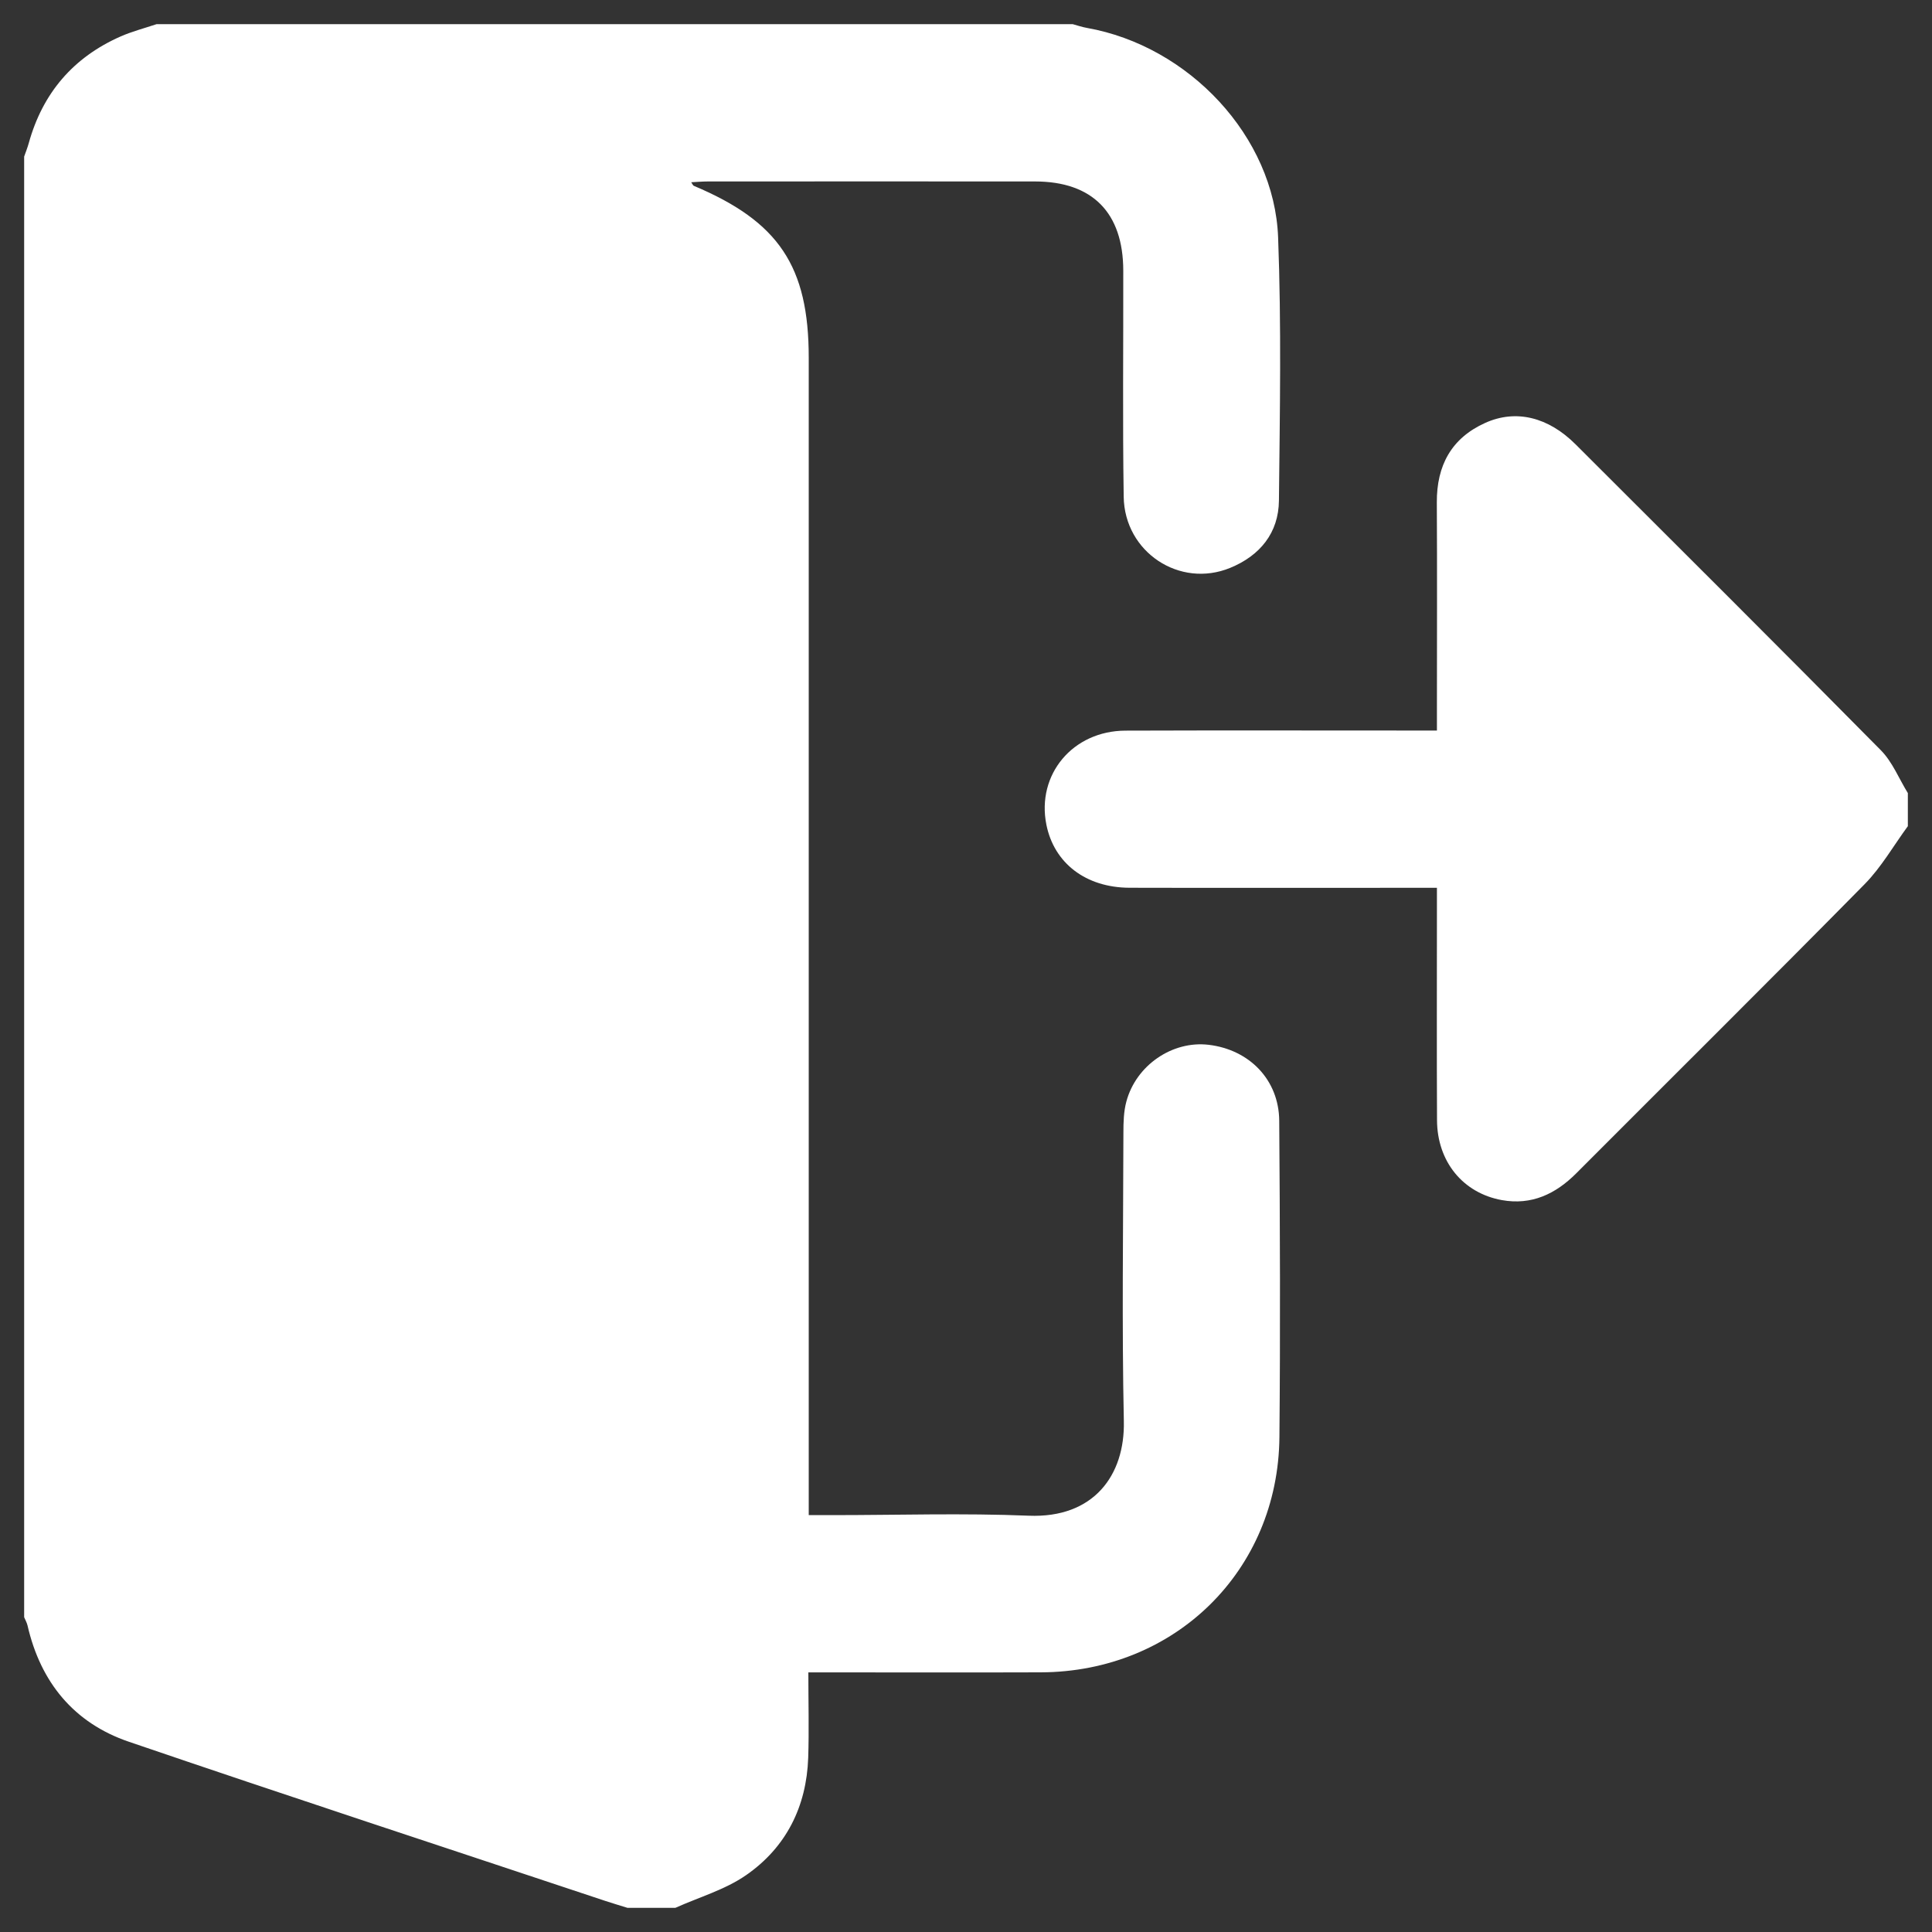
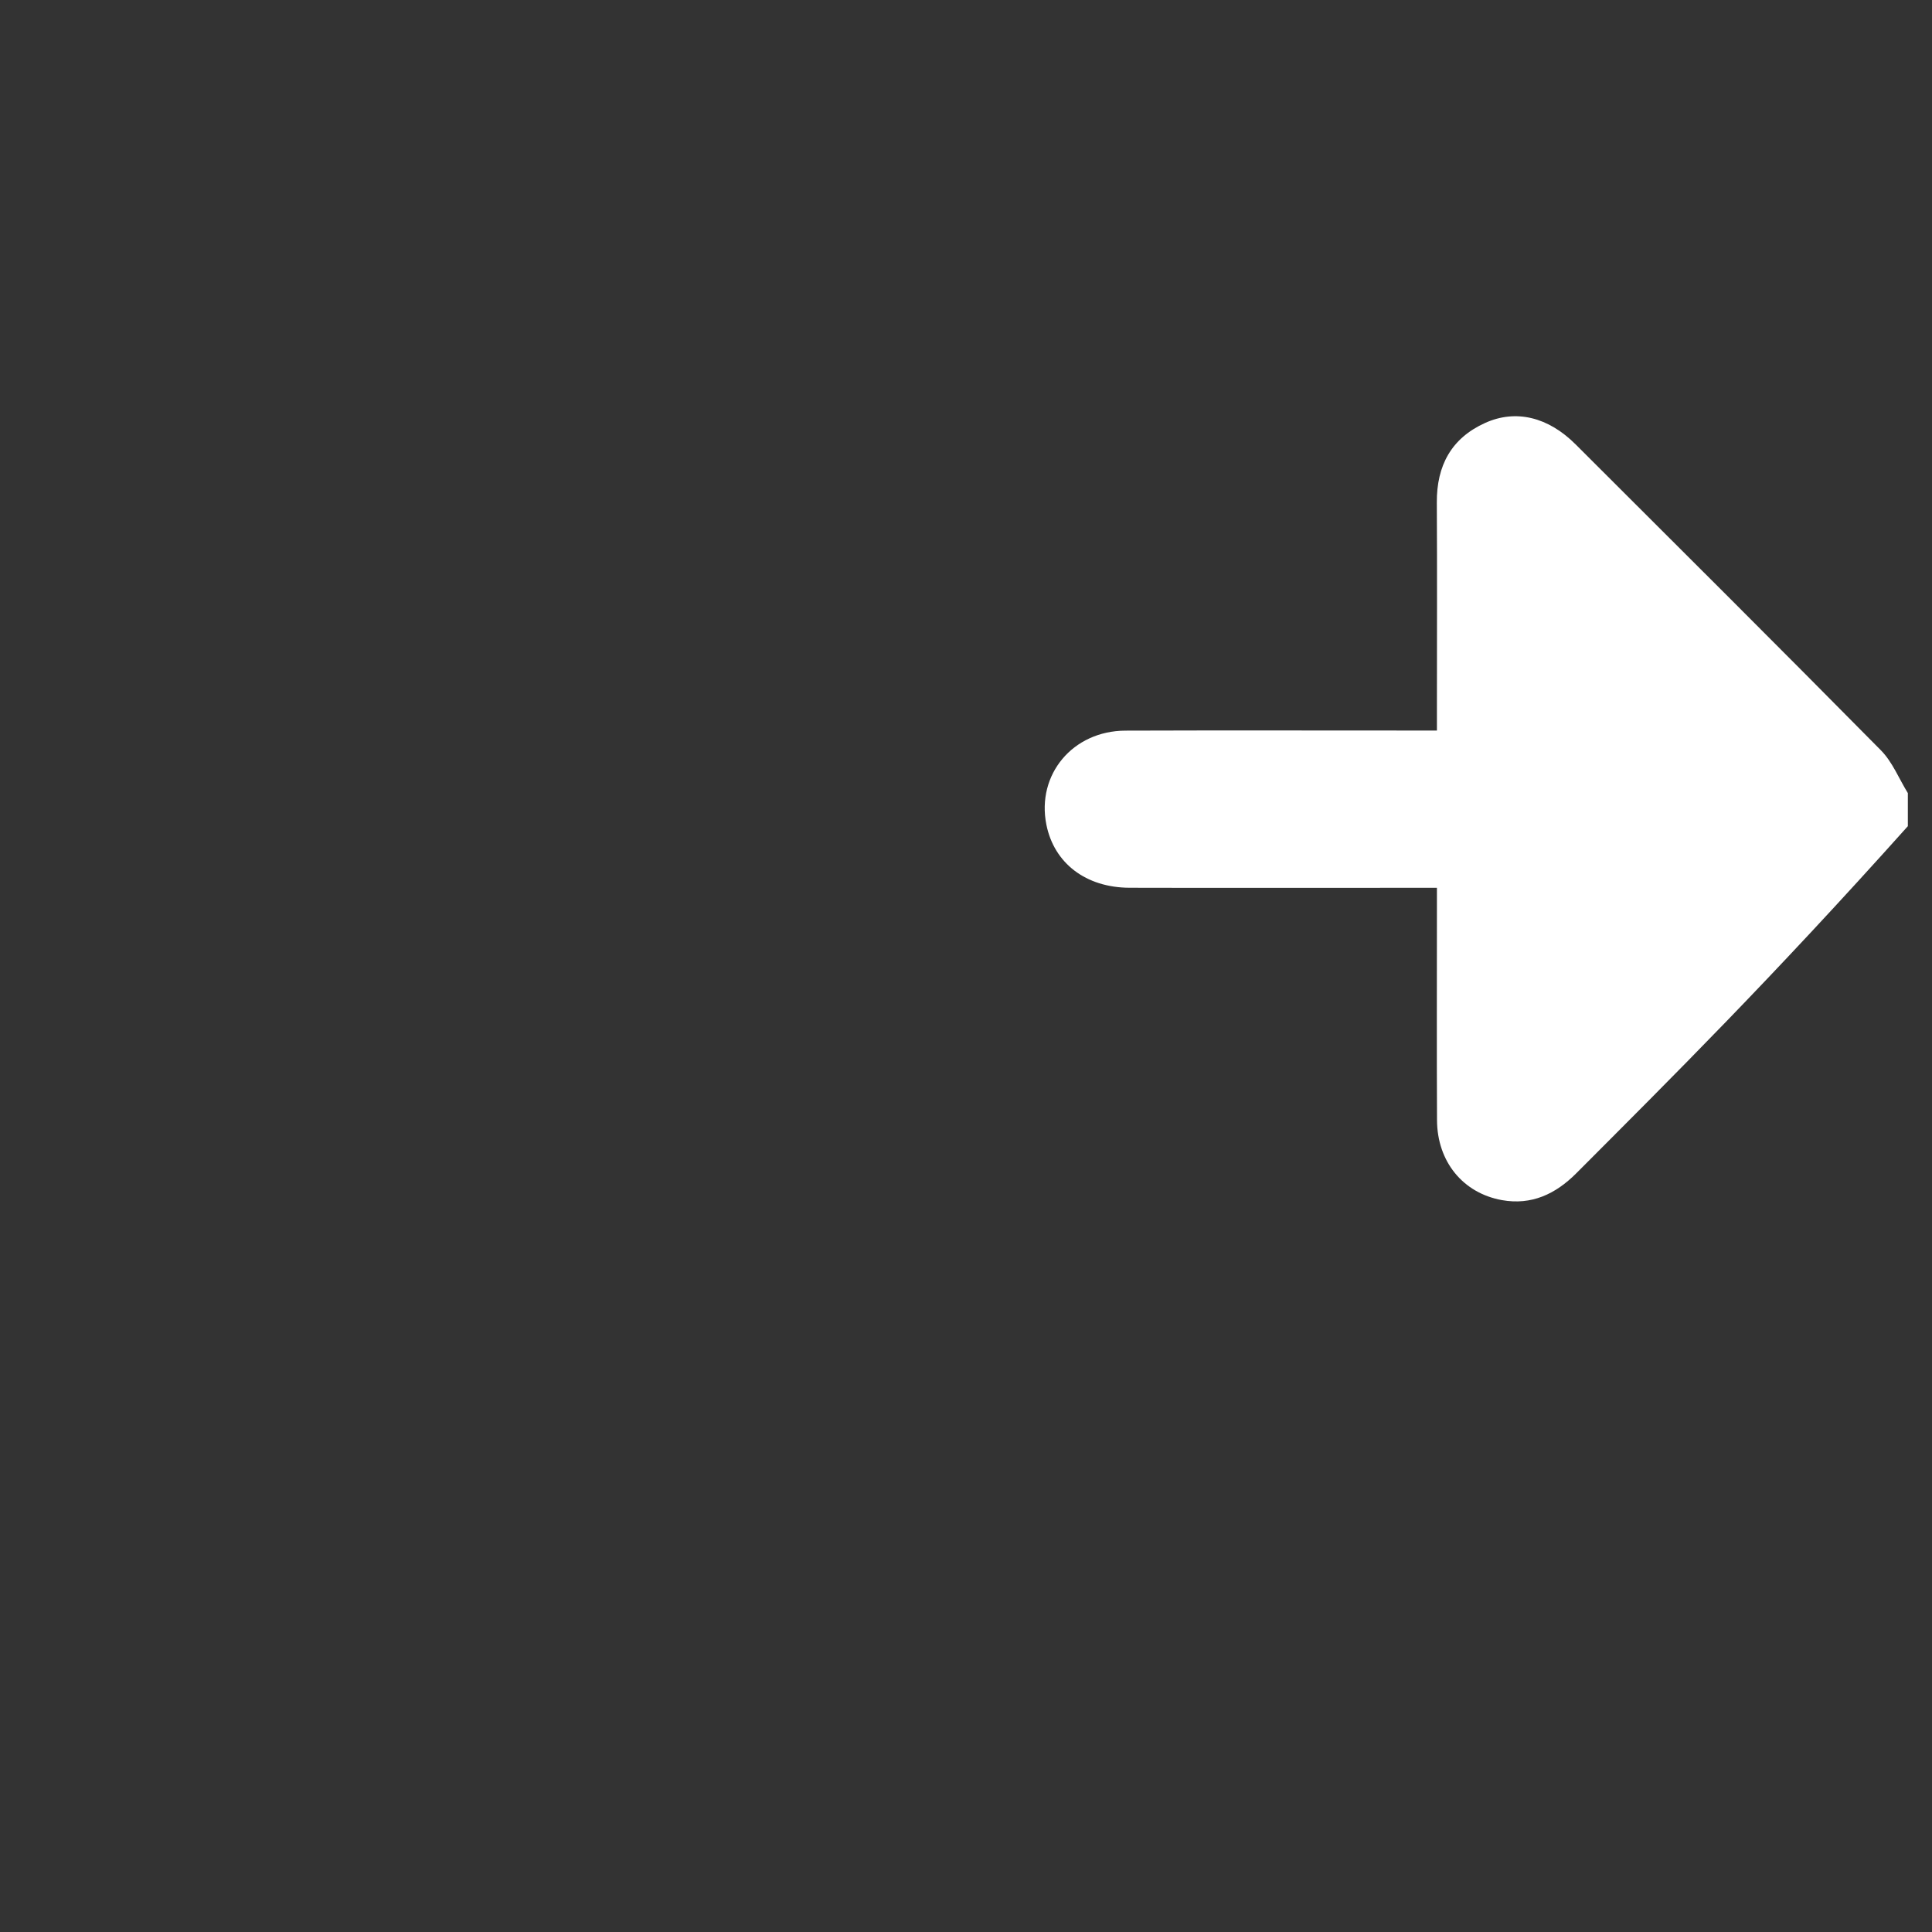
<svg xmlns="http://www.w3.org/2000/svg" width="40px" height="40px" viewBox="0 0 40 40" version="1.1">
  <rect x="0" y="0" width="40" height="40" fill="#333333" stroke="none" />
  <title>Artboard 2</title>
  <desc>Created with Sketch.</desc>
  <defs />
  <g id="Artboard-2" stroke="none" stroke-width="1" fill="none" fill-rule="evenodd">
    <g id="Group-5" transform="translate(0.5, 0.5)" fill="#FFFFFF">
-       <path d="M13.482,39 L12.492,39 C12.338,38.952 12.182,38.906 12.028,38.855 C8.741,37.76 5.448,36.681 2.168,35.561 C1.032,35.174 0.34,34.331 0.07,33.154 C0.056,33.095 0.024,33.04 0,32.982 C0,22.902 0,12.822 0,2.742 C0.032,2.65 0.069,2.559 0.095,2.465 C0.382,1.428 1.016,0.686 2.001,0.253 C2.239,0.149 2.495,0.083 2.742,0 L21.709,0 C21.805,0.026 21.901,0.06 21.999,0.077 C24.114,0.45 25.884,2.329 25.962,4.416 C26.031,6.229 25.998,8.046 25.979,9.861 C25.973,10.535 25.584,11.005 24.97,11.257 C23.925,11.686 22.782,10.933 22.765,9.786 C22.741,8.225 22.759,6.664 22.756,5.102 C22.754,3.903 22.117,3.258 20.932,3.257 C18.672,3.255 16.413,3.256 14.153,3.257 C14.043,3.257 13.934,3.267 13.811,3.273 C13.838,3.312 13.847,3.34 13.864,3.347 C15.624,4.087 16.244,5.013 16.244,6.907 C16.244,14.727 16.244,22.547 16.244,30.368 L16.244,30.869 C16.447,30.869 16.585,30.869 16.724,30.869 C18.082,30.869 19.442,30.825 20.798,30.881 C22.146,30.936 22.792,30.041 22.768,28.926 C22.726,26.934 22.755,24.94 22.759,22.947 C22.759,22.733 22.765,22.511 22.82,22.307 C23.022,21.553 23.773,21.044 24.52,21.131 C25.367,21.23 25.979,21.857 25.985,22.705 C26.001,24.888 26.009,27.072 25.989,29.255 C25.963,32.022 23.825,34.115 21.048,34.124 C19.589,34.129 18.129,34.125 16.669,34.125 L16.236,34.125 C16.236,34.754 16.252,35.324 16.233,35.893 C16.198,36.906 15.774,37.75 14.947,38.323 C14.512,38.625 13.974,38.779 13.482,39" id="Fill-1" />
-       <path d="M39,16.605 C38.704,17.008 38.452,17.453 38.106,17.805 C36.128,19.812 34.126,21.795 32.136,23.791 C31.706,24.222 31.209,24.457 30.595,24.347 C29.787,24.201 29.256,23.548 29.252,22.694 C29.245,21.247 29.25,19.8 29.25,18.353 C29.25,18.215 29.25,18.077 29.25,17.881 C29.081,17.881 28.935,17.881 28.789,17.881 C26.822,17.881 24.854,17.885 22.887,17.88 C21.98,17.877 21.323,17.371 21.164,16.573 C20.957,15.536 21.709,14.631 22.802,14.627 C24.795,14.62 26.788,14.625 28.781,14.625 C28.919,14.625 29.057,14.625 29.25,14.625 C29.25,14.472 29.25,14.338 29.25,14.204 C29.25,12.77 29.256,11.336 29.248,9.901 C29.244,9.14 29.548,8.572 30.249,8.256 C30.885,7.969 31.555,8.134 32.121,8.7 C34.232,10.807 36.346,12.912 38.442,15.034 C38.681,15.276 38.816,15.622 39,15.92 L39,16.605 Z" id="Fill-3" />
+       <path d="M39,16.605 C36.128,19.812 34.126,21.795 32.136,23.791 C31.706,24.222 31.209,24.457 30.595,24.347 C29.787,24.201 29.256,23.548 29.252,22.694 C29.245,21.247 29.25,19.8 29.25,18.353 C29.25,18.215 29.25,18.077 29.25,17.881 C29.081,17.881 28.935,17.881 28.789,17.881 C26.822,17.881 24.854,17.885 22.887,17.88 C21.98,17.877 21.323,17.371 21.164,16.573 C20.957,15.536 21.709,14.631 22.802,14.627 C24.795,14.62 26.788,14.625 28.781,14.625 C28.919,14.625 29.057,14.625 29.25,14.625 C29.25,14.472 29.25,14.338 29.25,14.204 C29.25,12.77 29.256,11.336 29.248,9.901 C29.244,9.14 29.548,8.572 30.249,8.256 C30.885,7.969 31.555,8.134 32.121,8.7 C34.232,10.807 36.346,12.912 38.442,15.034 C38.681,15.276 38.816,15.622 39,15.92 L39,16.605 Z" id="Fill-3" />
    </g>
  </g>
</svg>